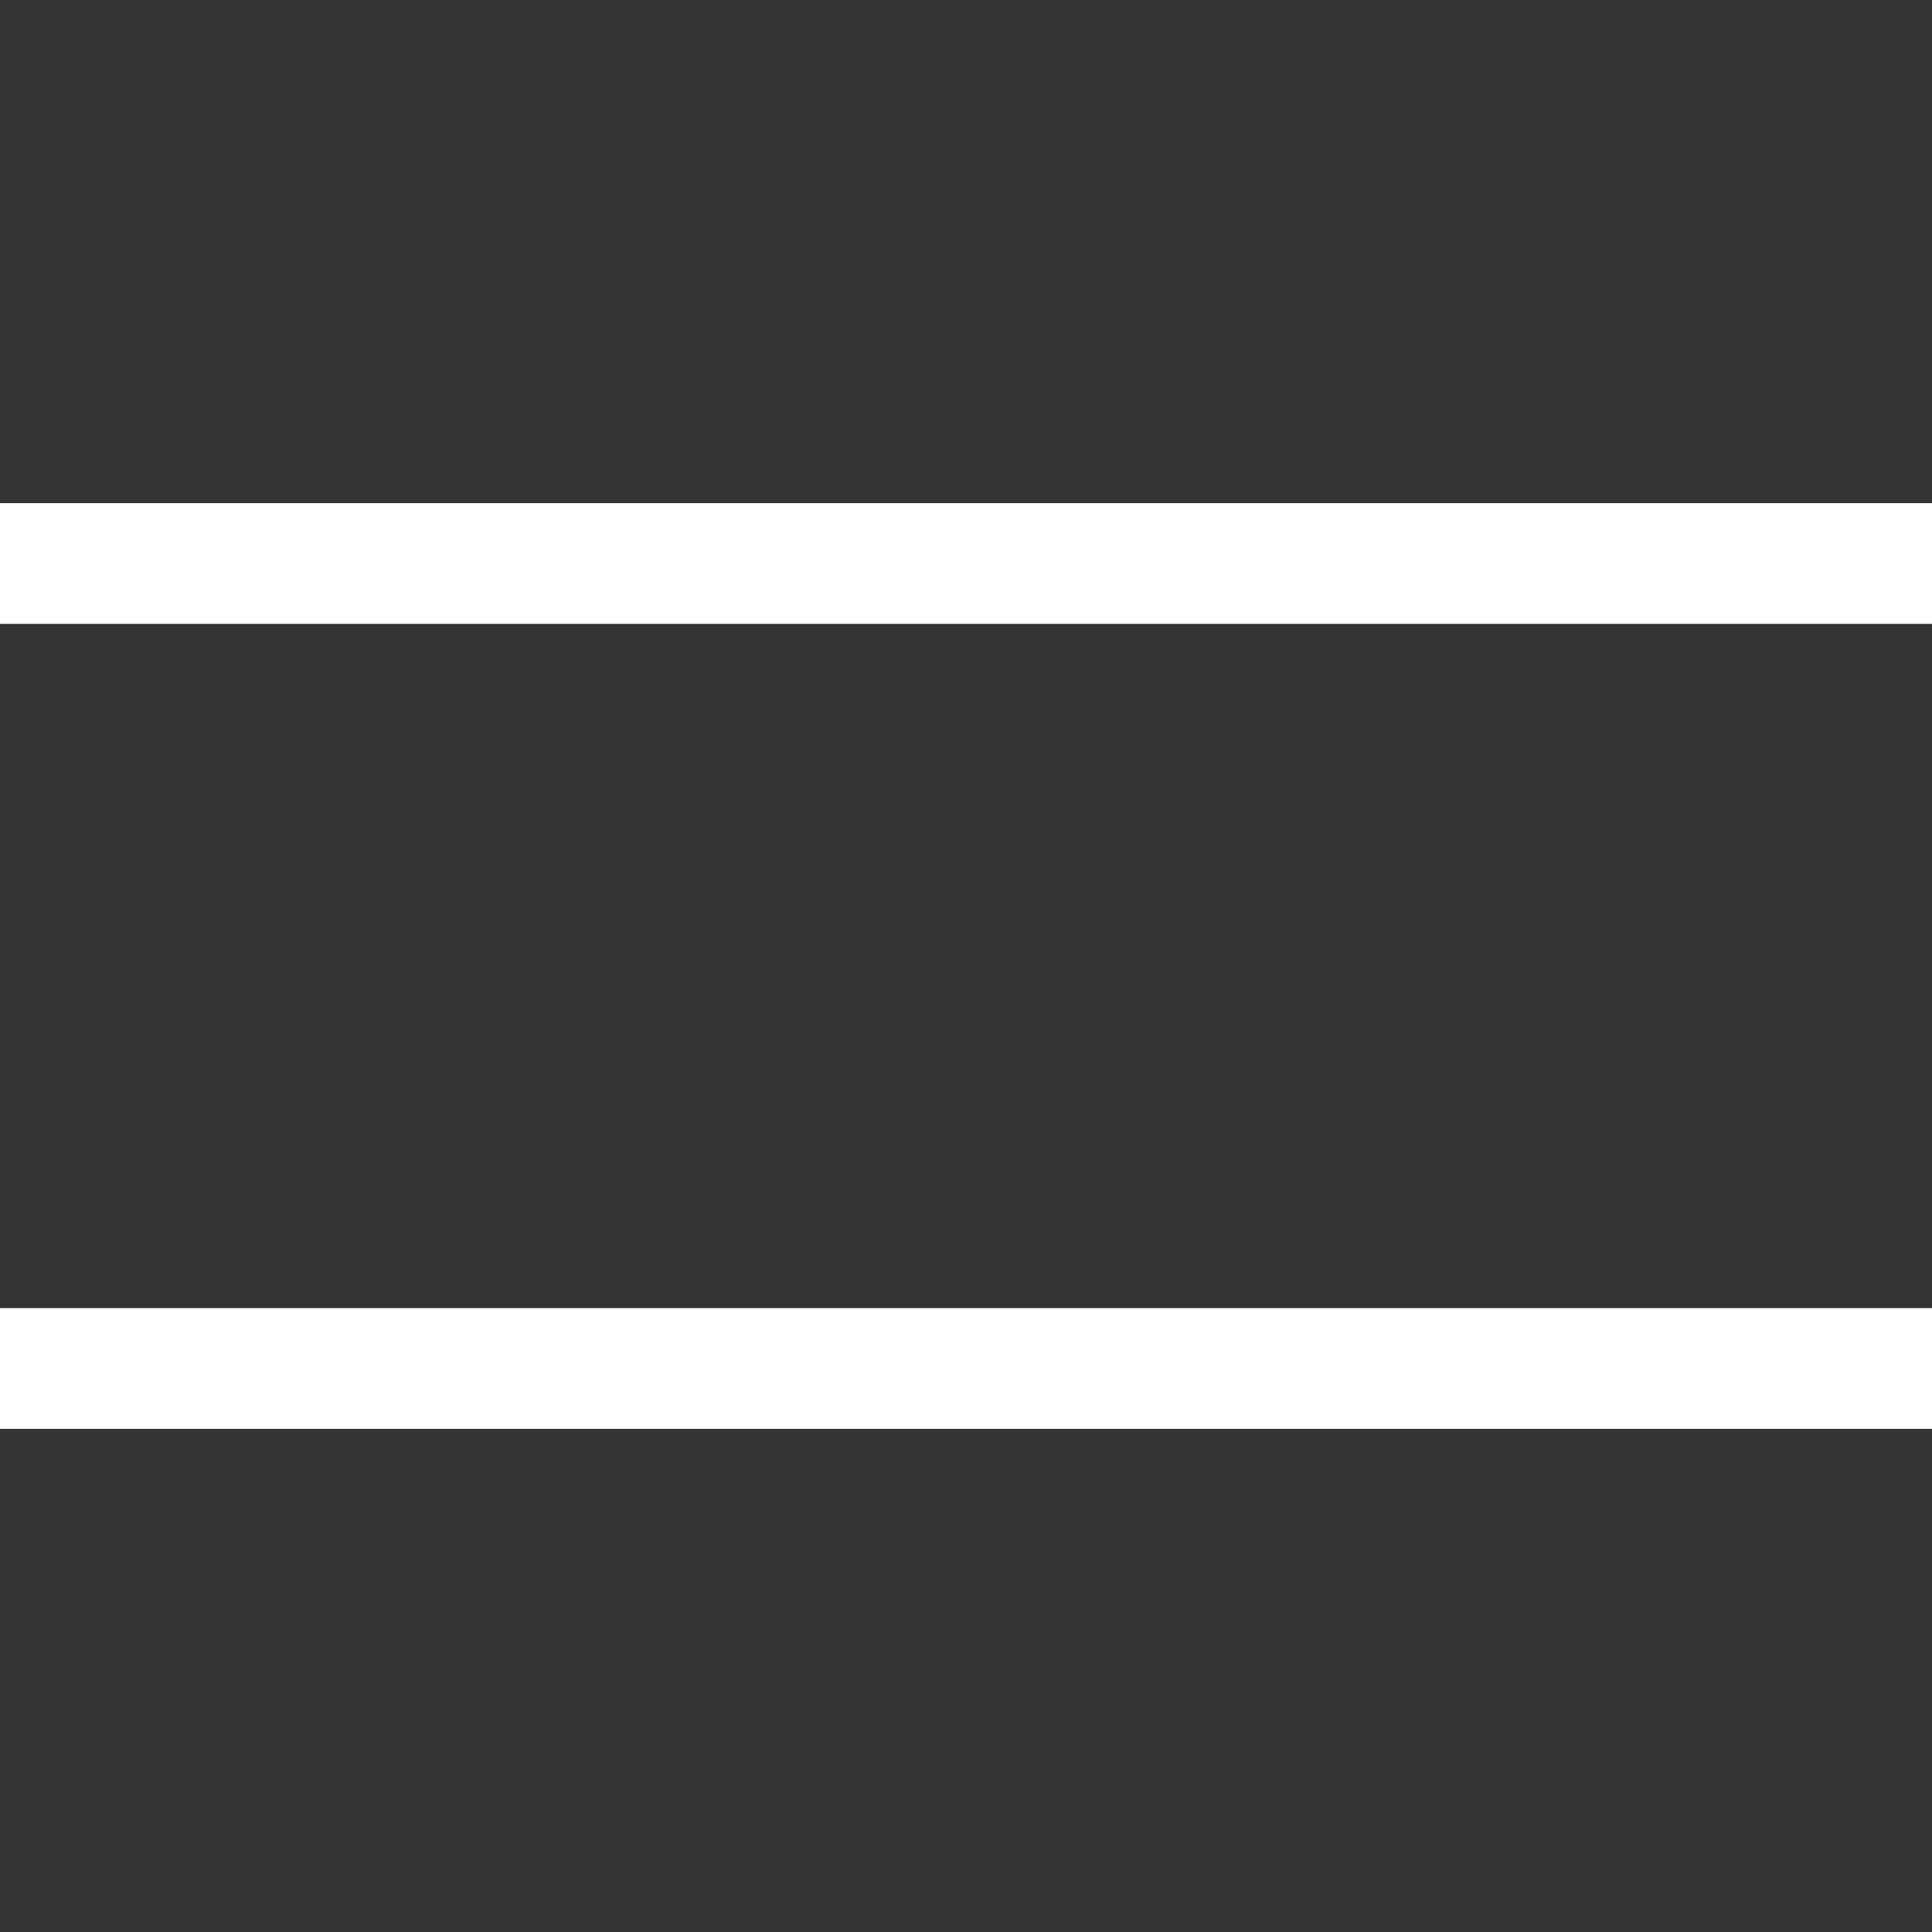
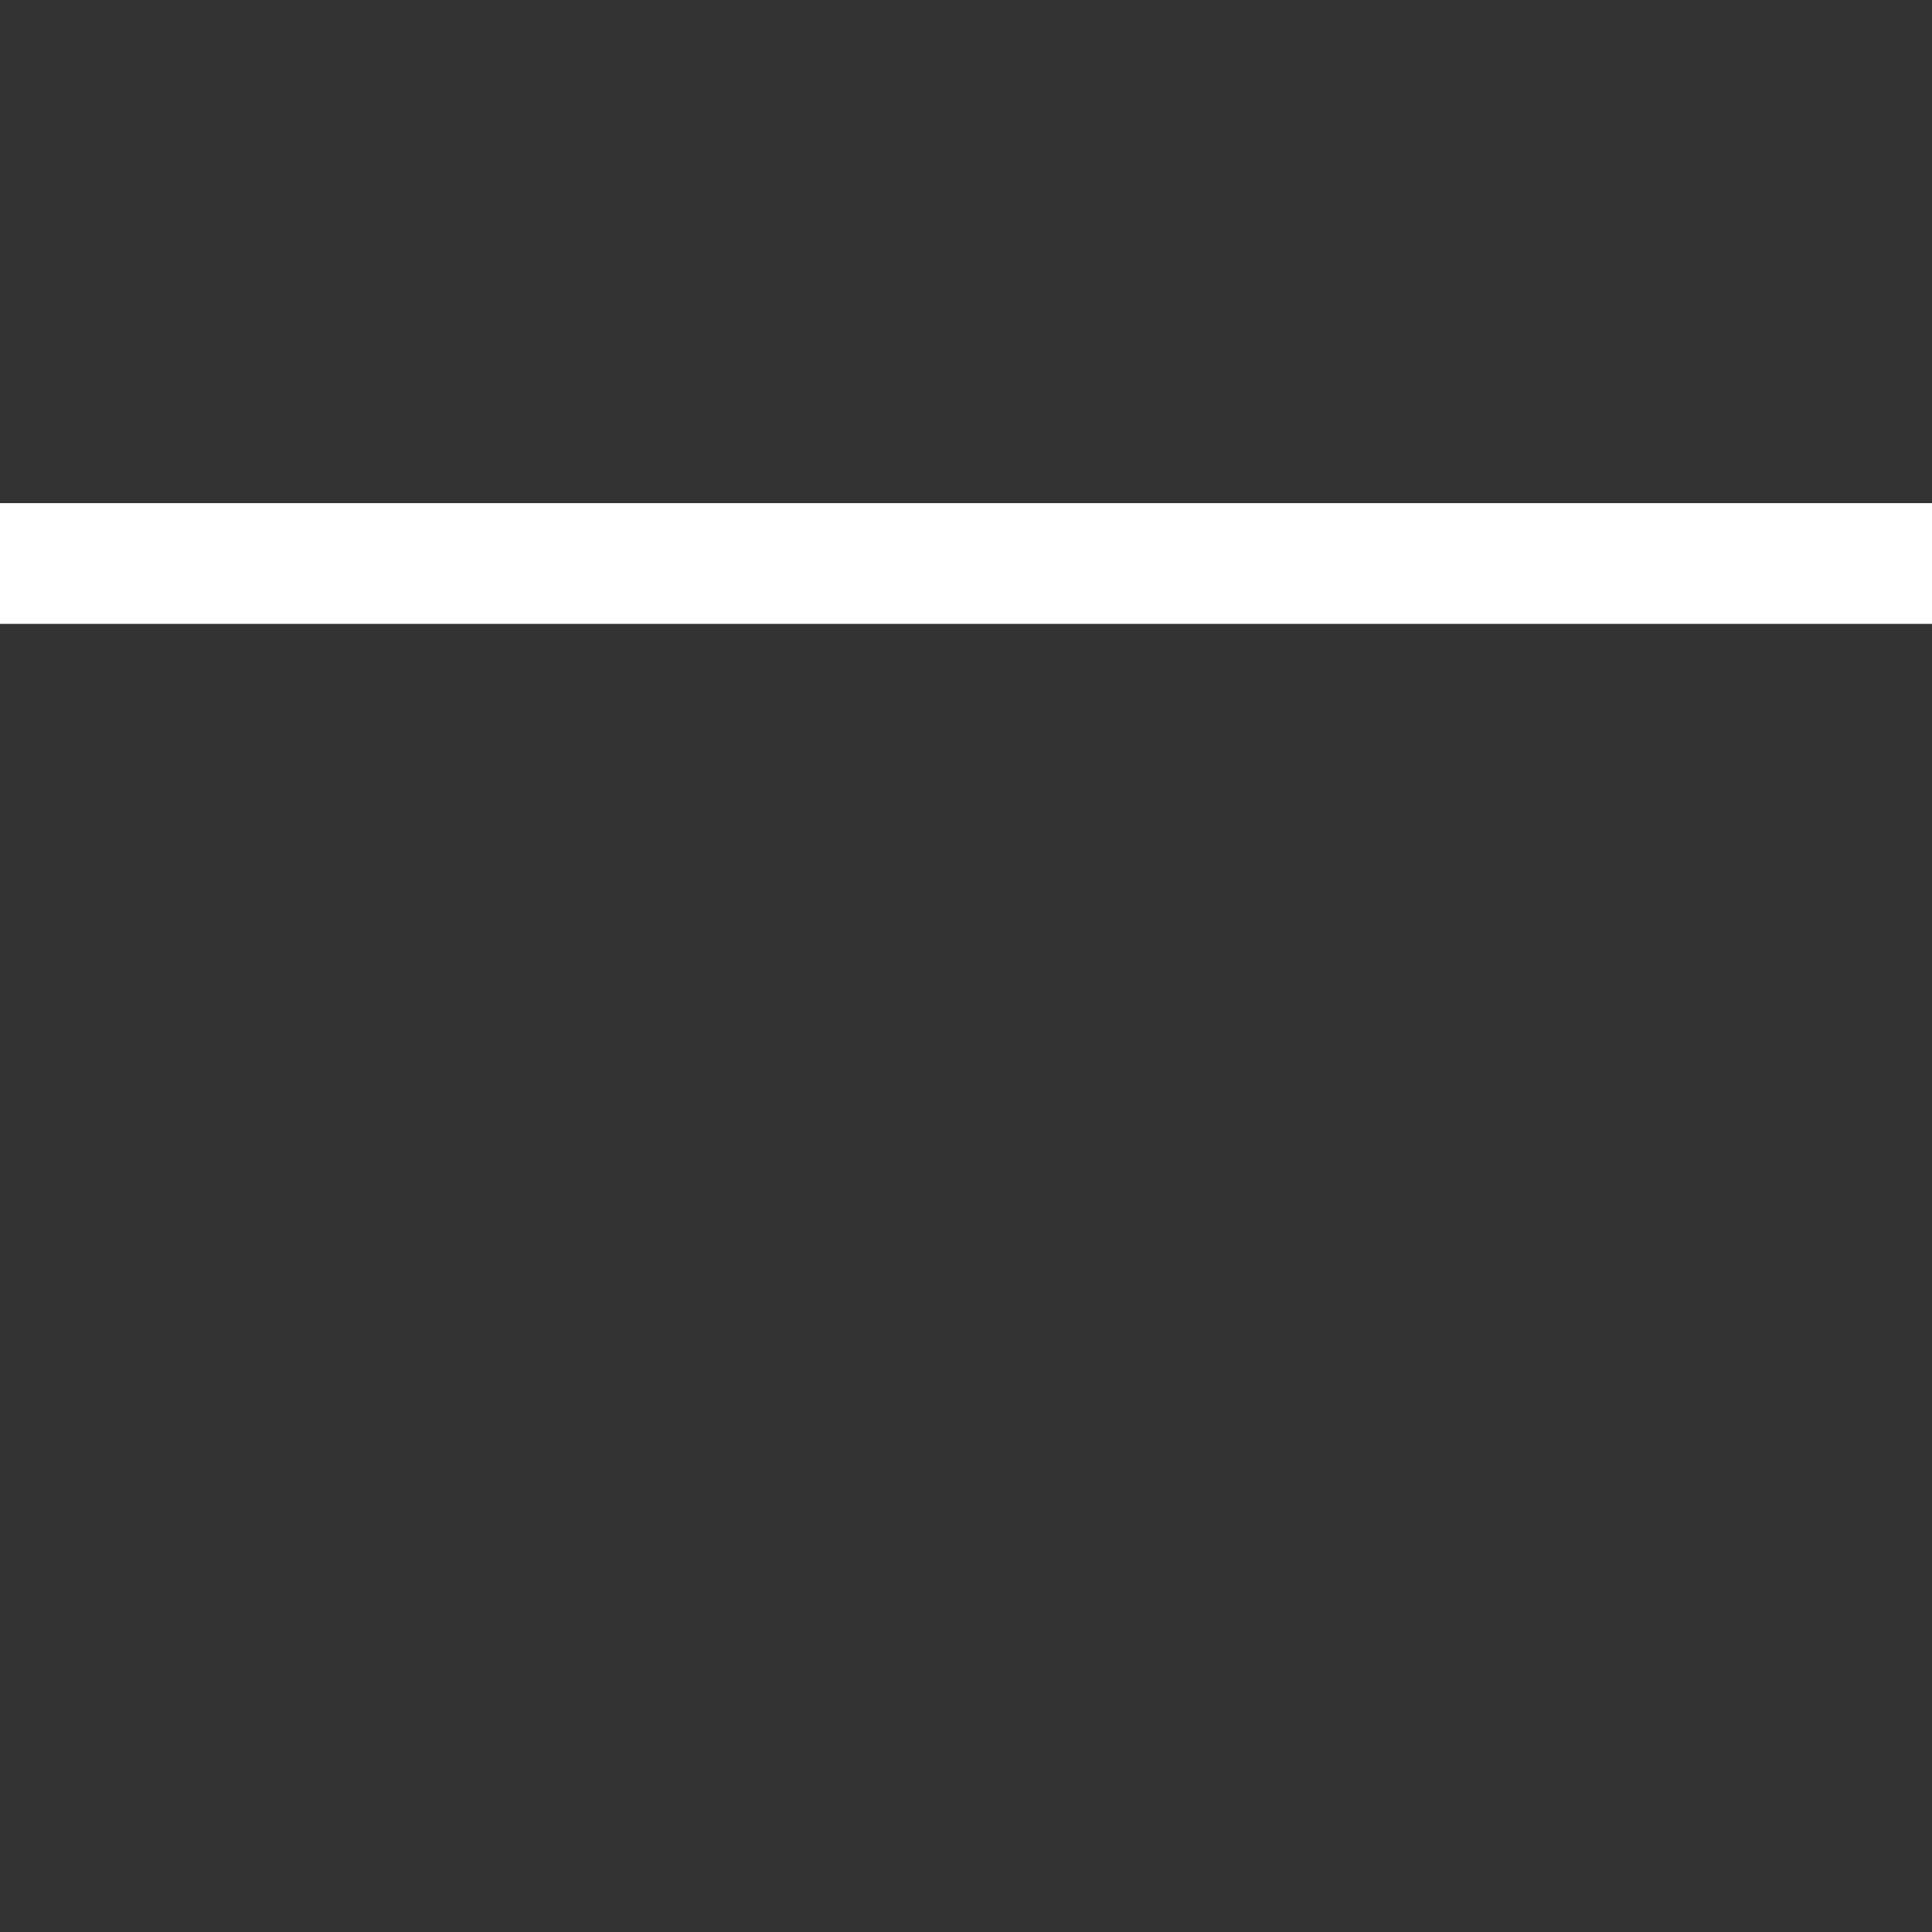
<svg xmlns="http://www.w3.org/2000/svg" width="24" height="24" viewBox="0 0 24 24" fill="none">
  <rect x="0" y="0" width="24" height="24" fill="#333333" stroke="none" />
-   <path d="M0 17H24" stroke="white" stroke-width="1.5" />
  <path d="M0 7H24" stroke="white" stroke-width="1.5" />
</svg>